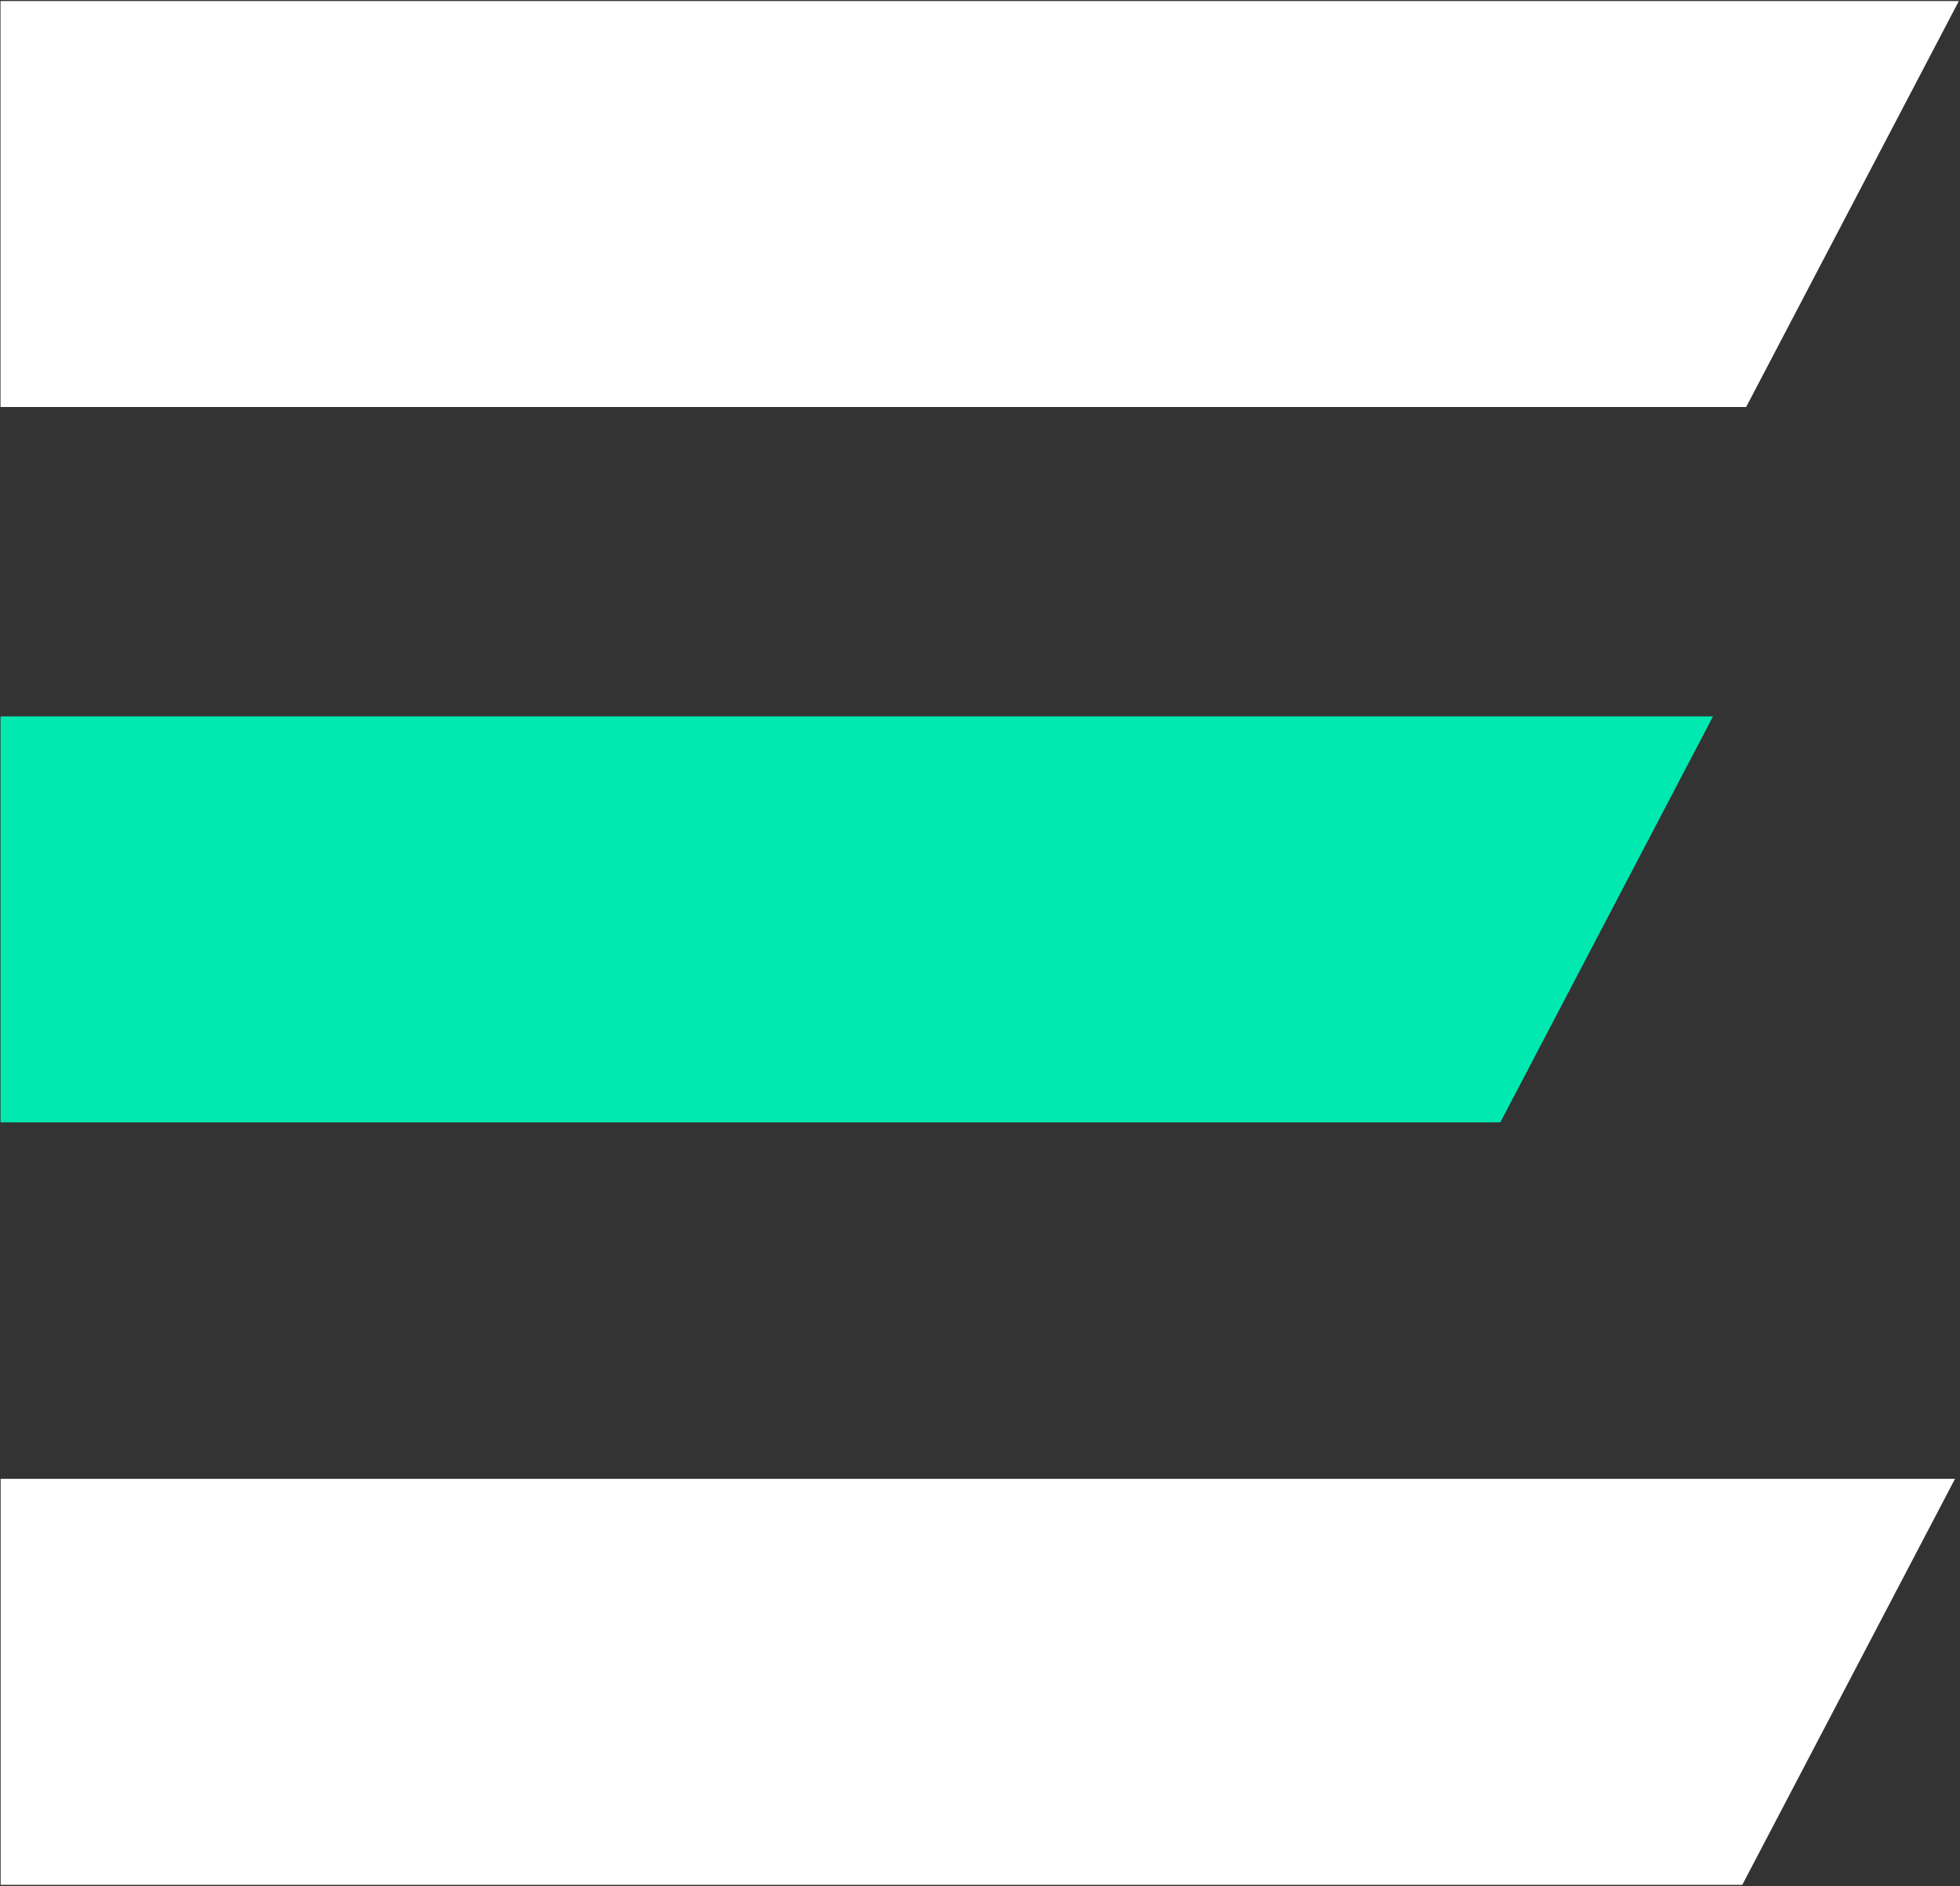
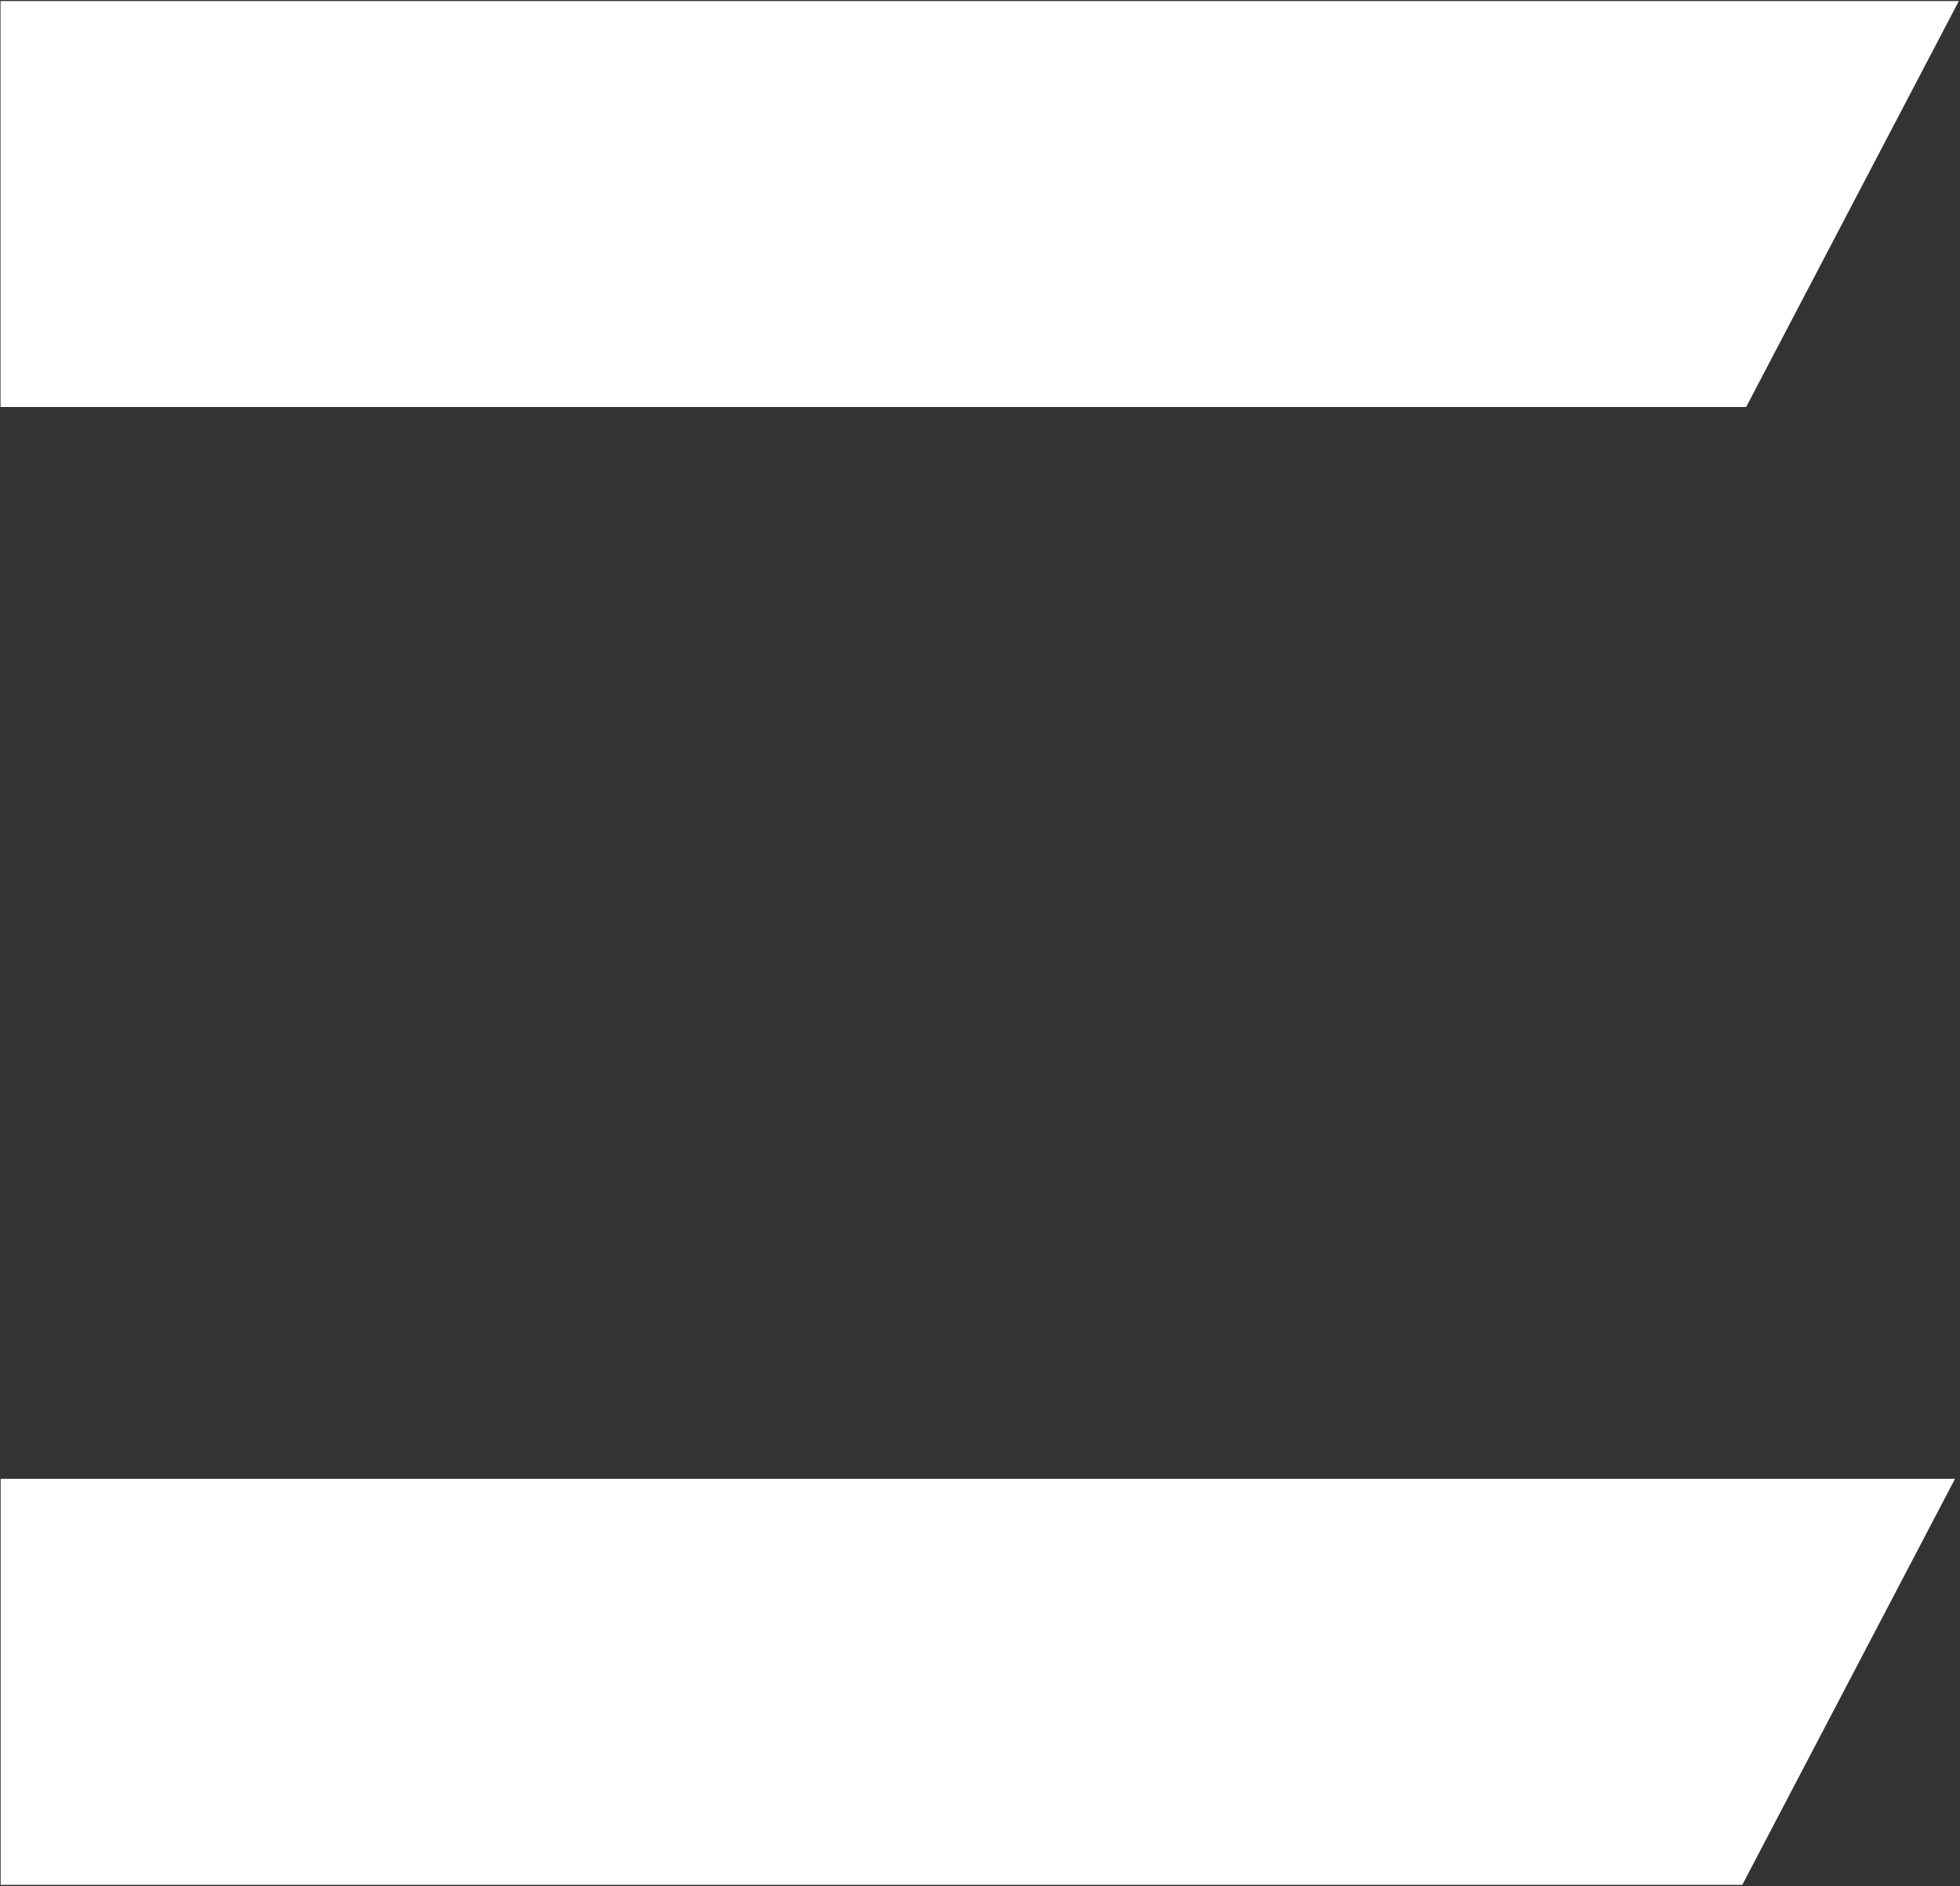
<svg xmlns="http://www.w3.org/2000/svg" version="1.2" viewBox="0 0 1526 1468" width="1526" height="1468">
  <rect x="0" y="0" width="1526" height="1468" fill="#333333" stroke="none" />
  <title>logostrivew</title>
  <style>
		.s0 { fill: #00e9b0 } 
		.s1 { fill: #ffffff } 
	</style>
  <g id="Artwork_1">
    <g id="Group_4689">
-       <path id="Path_3413" class="s0" d="m0.4 557.6v316h1167.7l165.6-316z" />
      <path id="Path_3412" fill-rule="evenodd" class="s1" d="m1525.1 0.8l-165.6 316h-1359.1v-316zm-3 1150.3l-165.6 316h-1356v-316z" />
    </g>
  </g>
</svg>